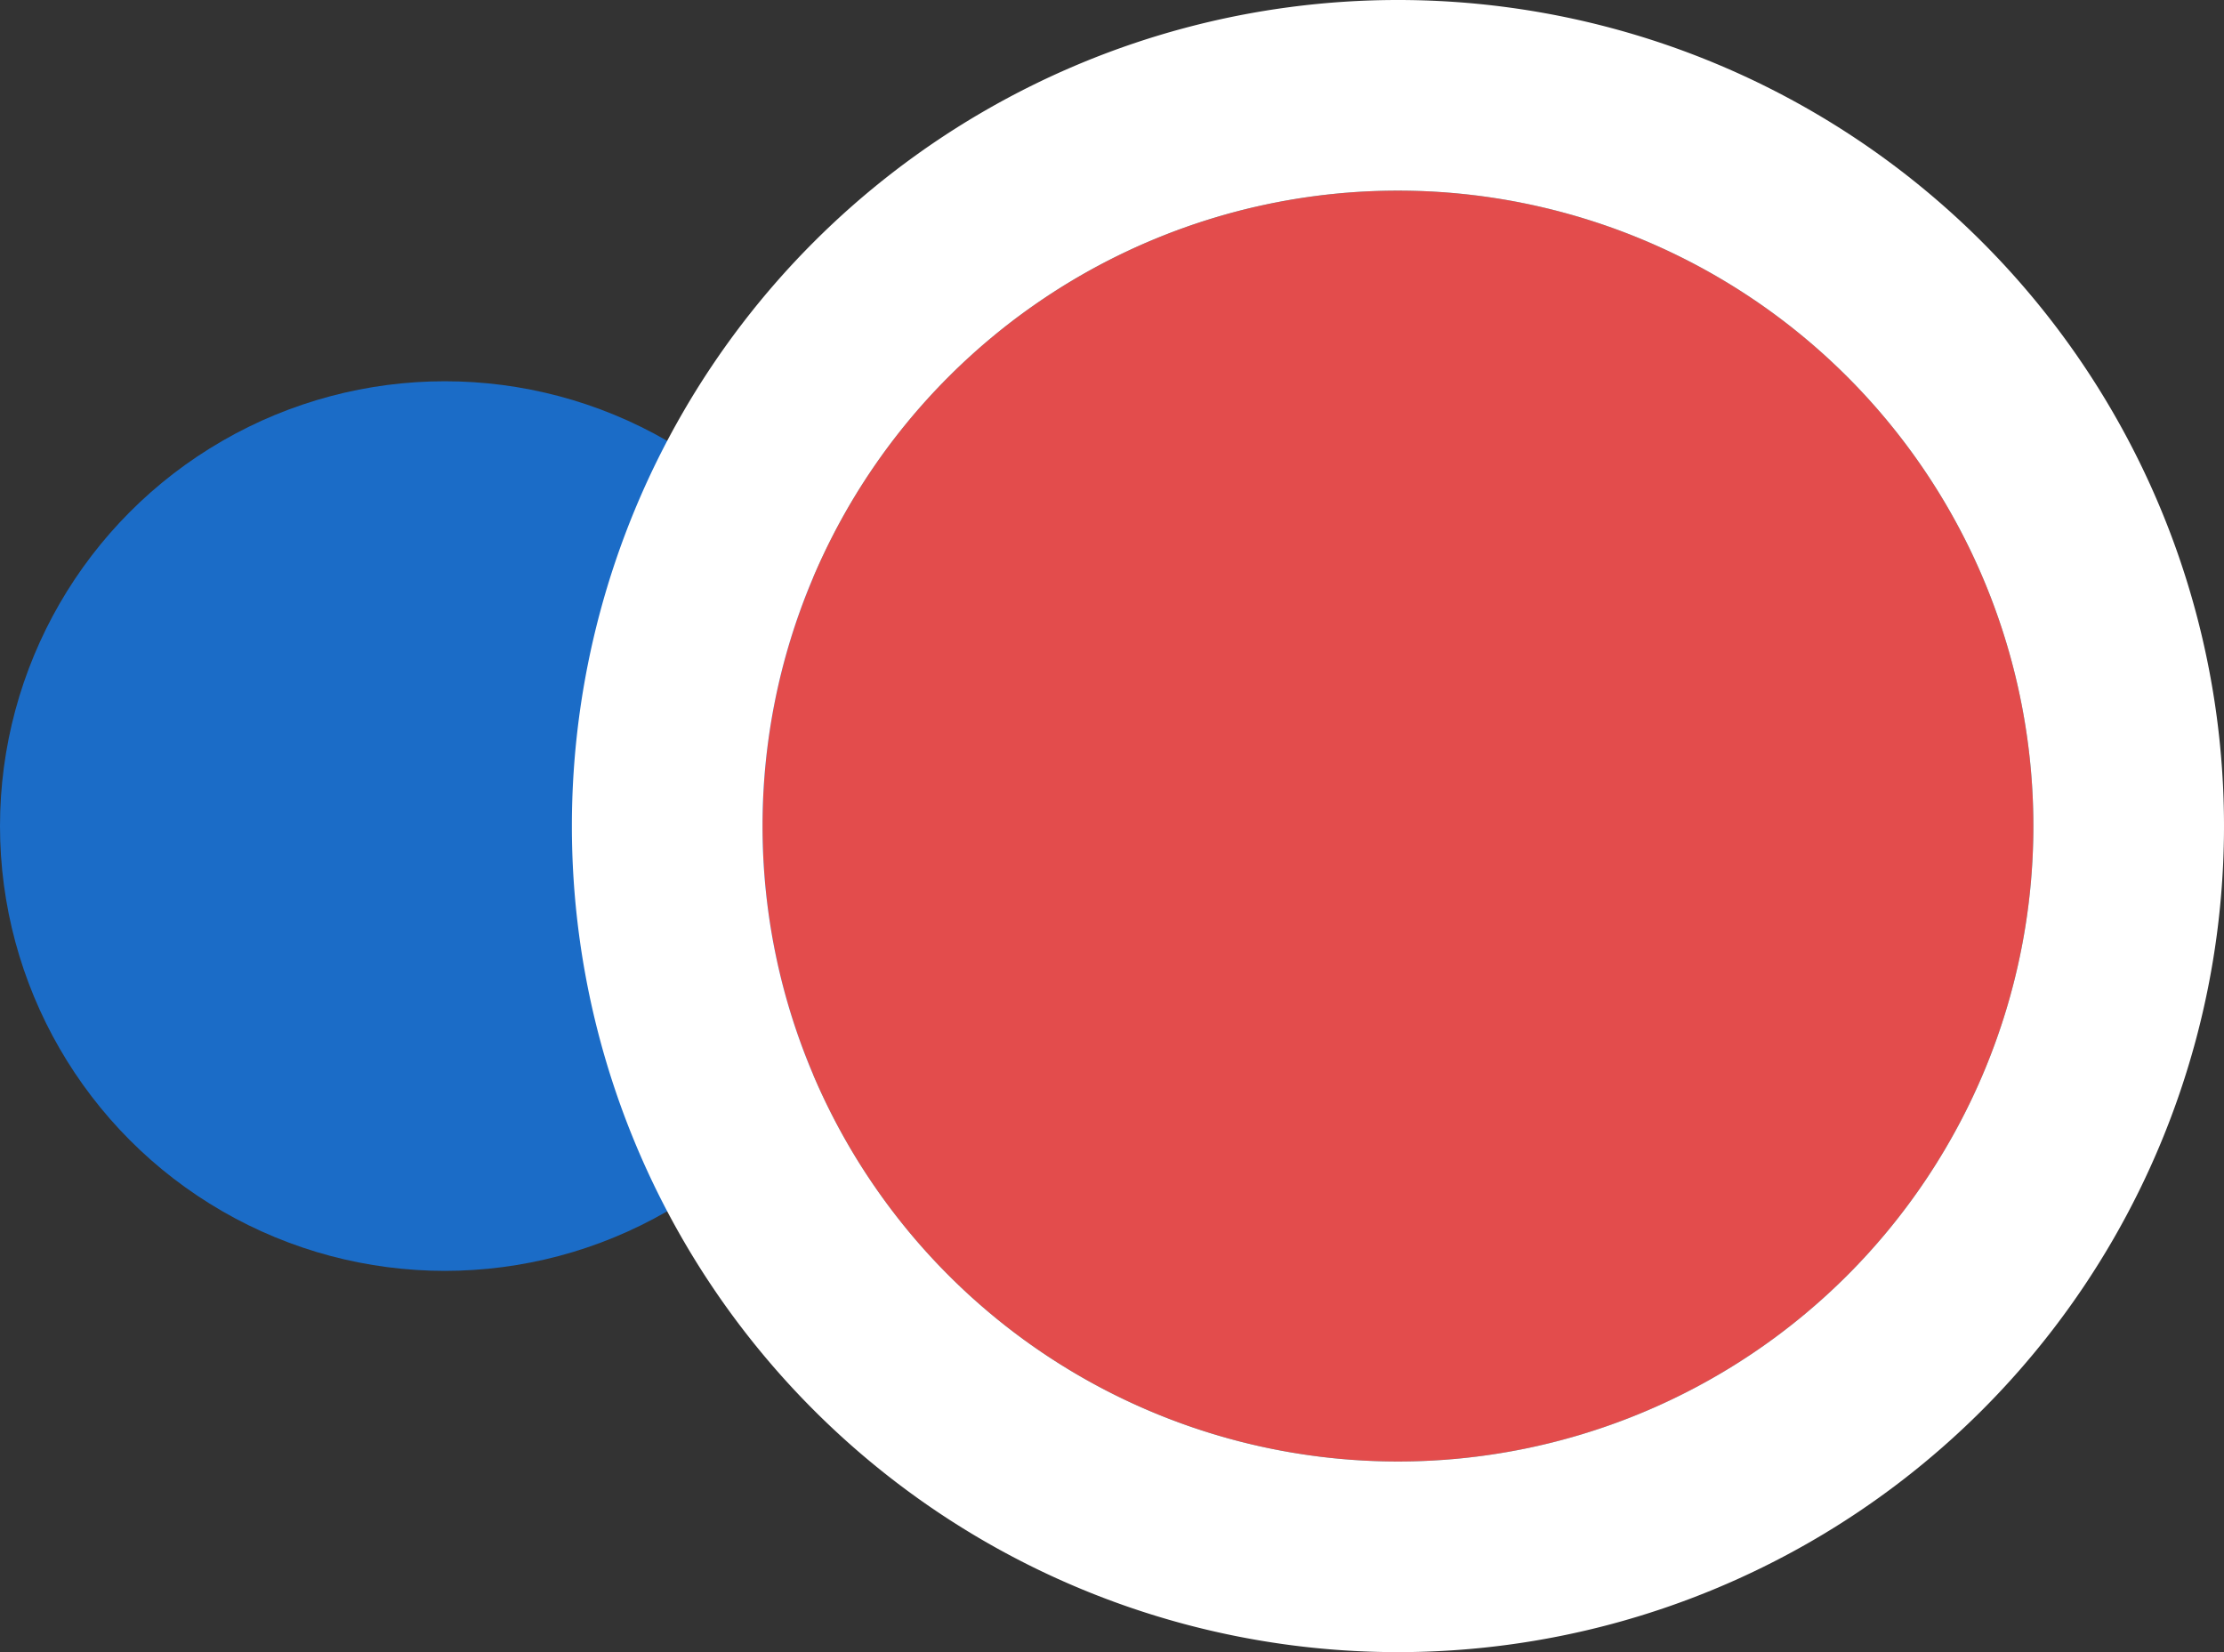
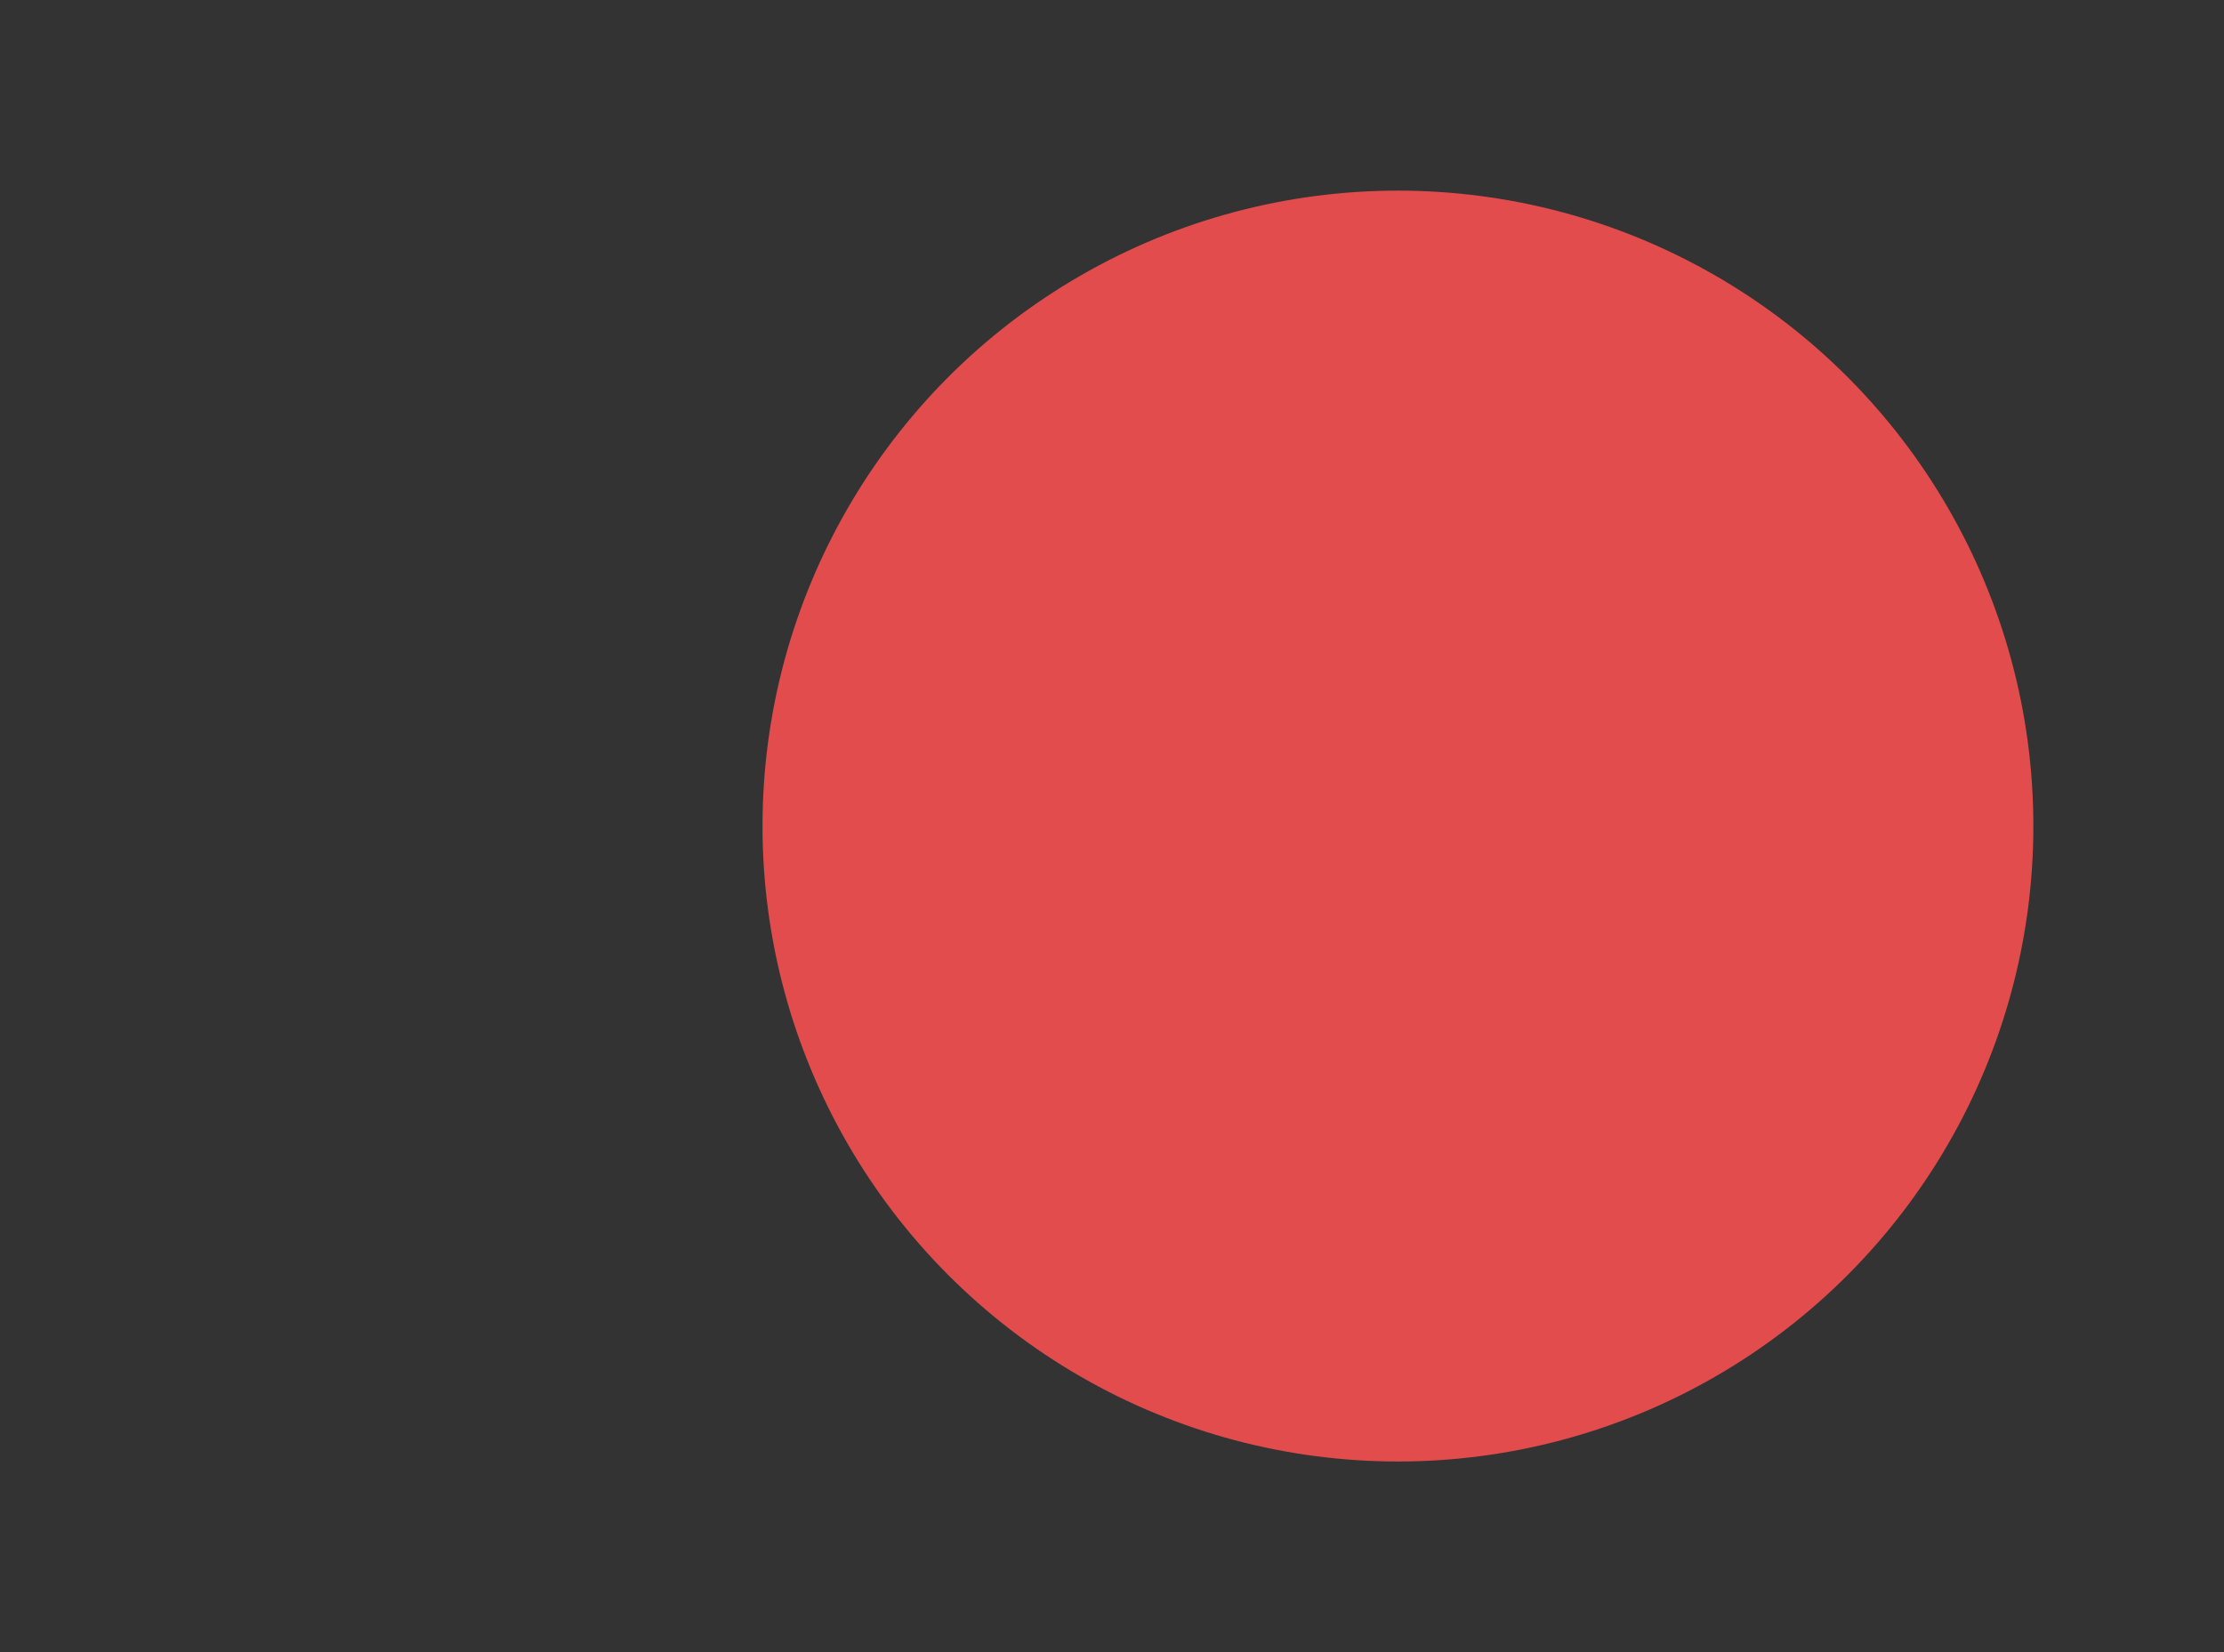
<svg xmlns="http://www.w3.org/2000/svg" width="35" height="26" viewBox="0 0 35 26">
  <rect x="0" y="0" width="35" height="26" fill="#333333" stroke="none" />
  <g id="message-dec" transform="translate(-703 -834)">
-     <circle id="楕円形_295" data-name="楕円形 295" cx="7" cy="7" r="7" transform="translate(703 840)" fill="#1b6cc7" />
    <circle id="楕円形_296" data-name="楕円形 296" cx="10" cy="10" r="10" transform="translate(715 837)" fill="#e34c4c" />
-     <path id="楕円形_296_-_アウトライン" data-name="楕円形 296 - アウトライン" d="M10 0a10 10 0 1010 10A10 10 0 0010 0m0-3a13 13 0 0113 13 13 13 0 01-13 13A13 13 0 01-3 10 13 13 0 0110-3z" transform="translate(715 837)" fill="#fff" />
  </g>
</svg>